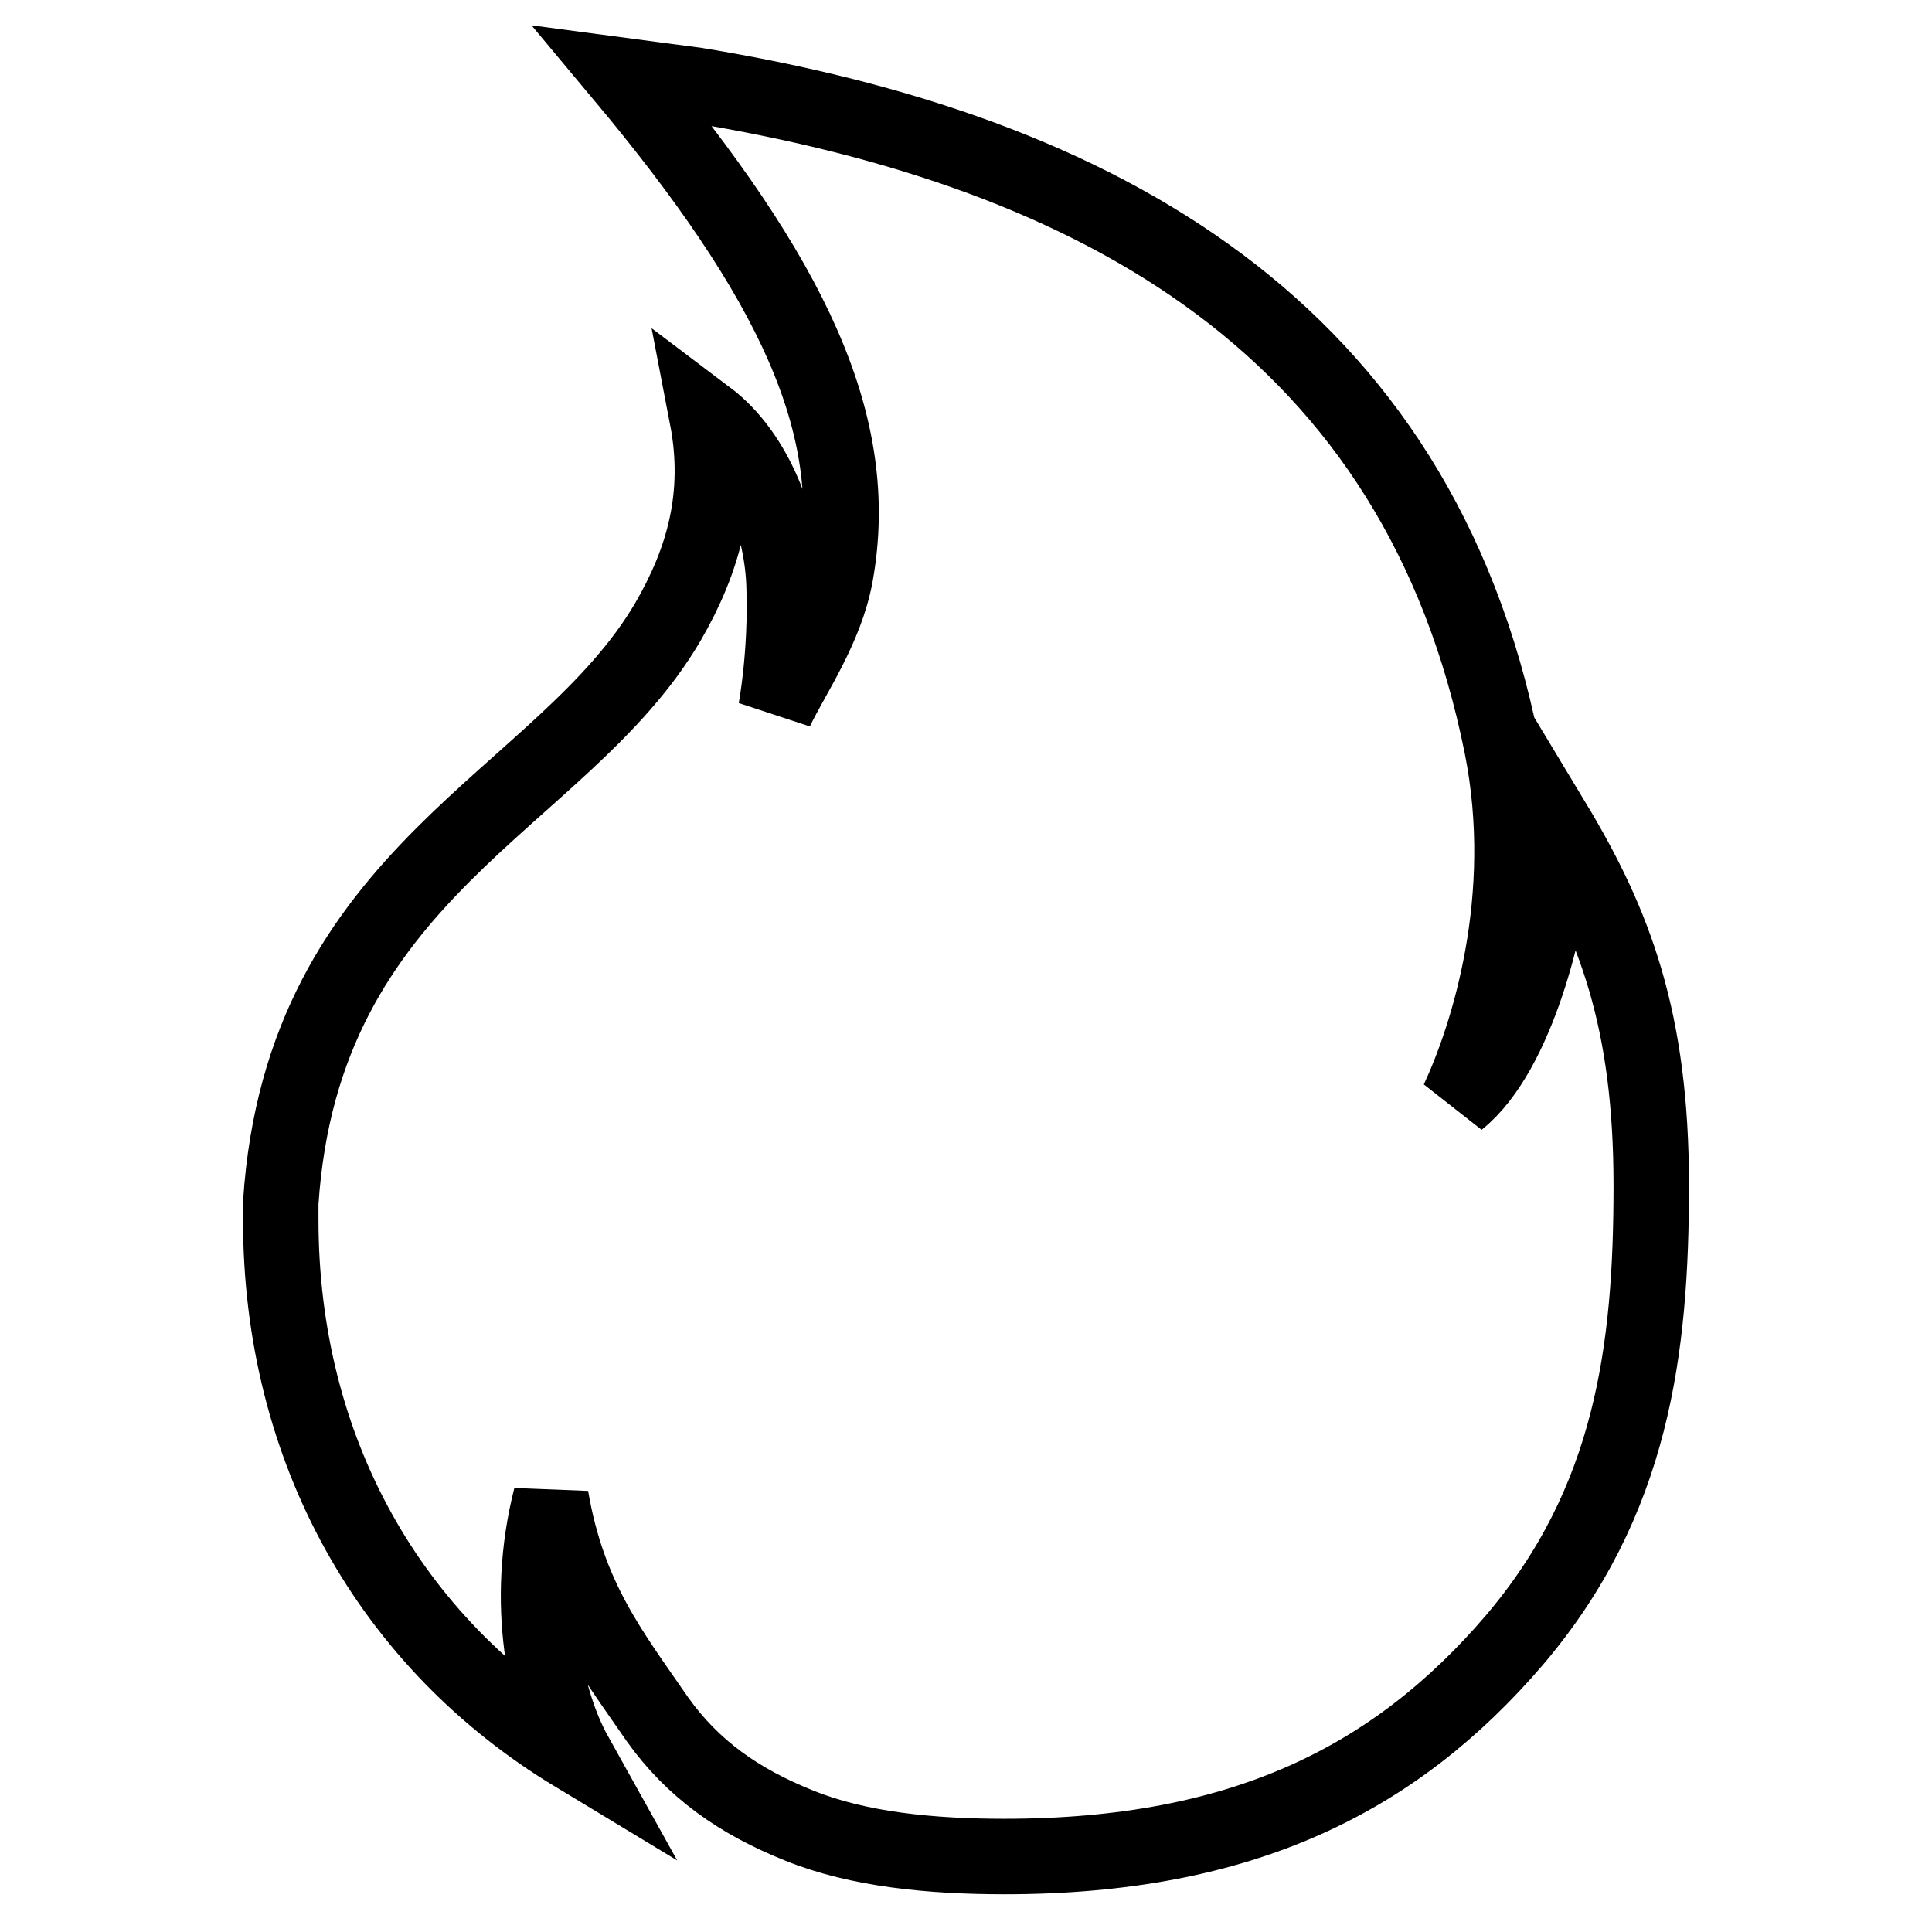
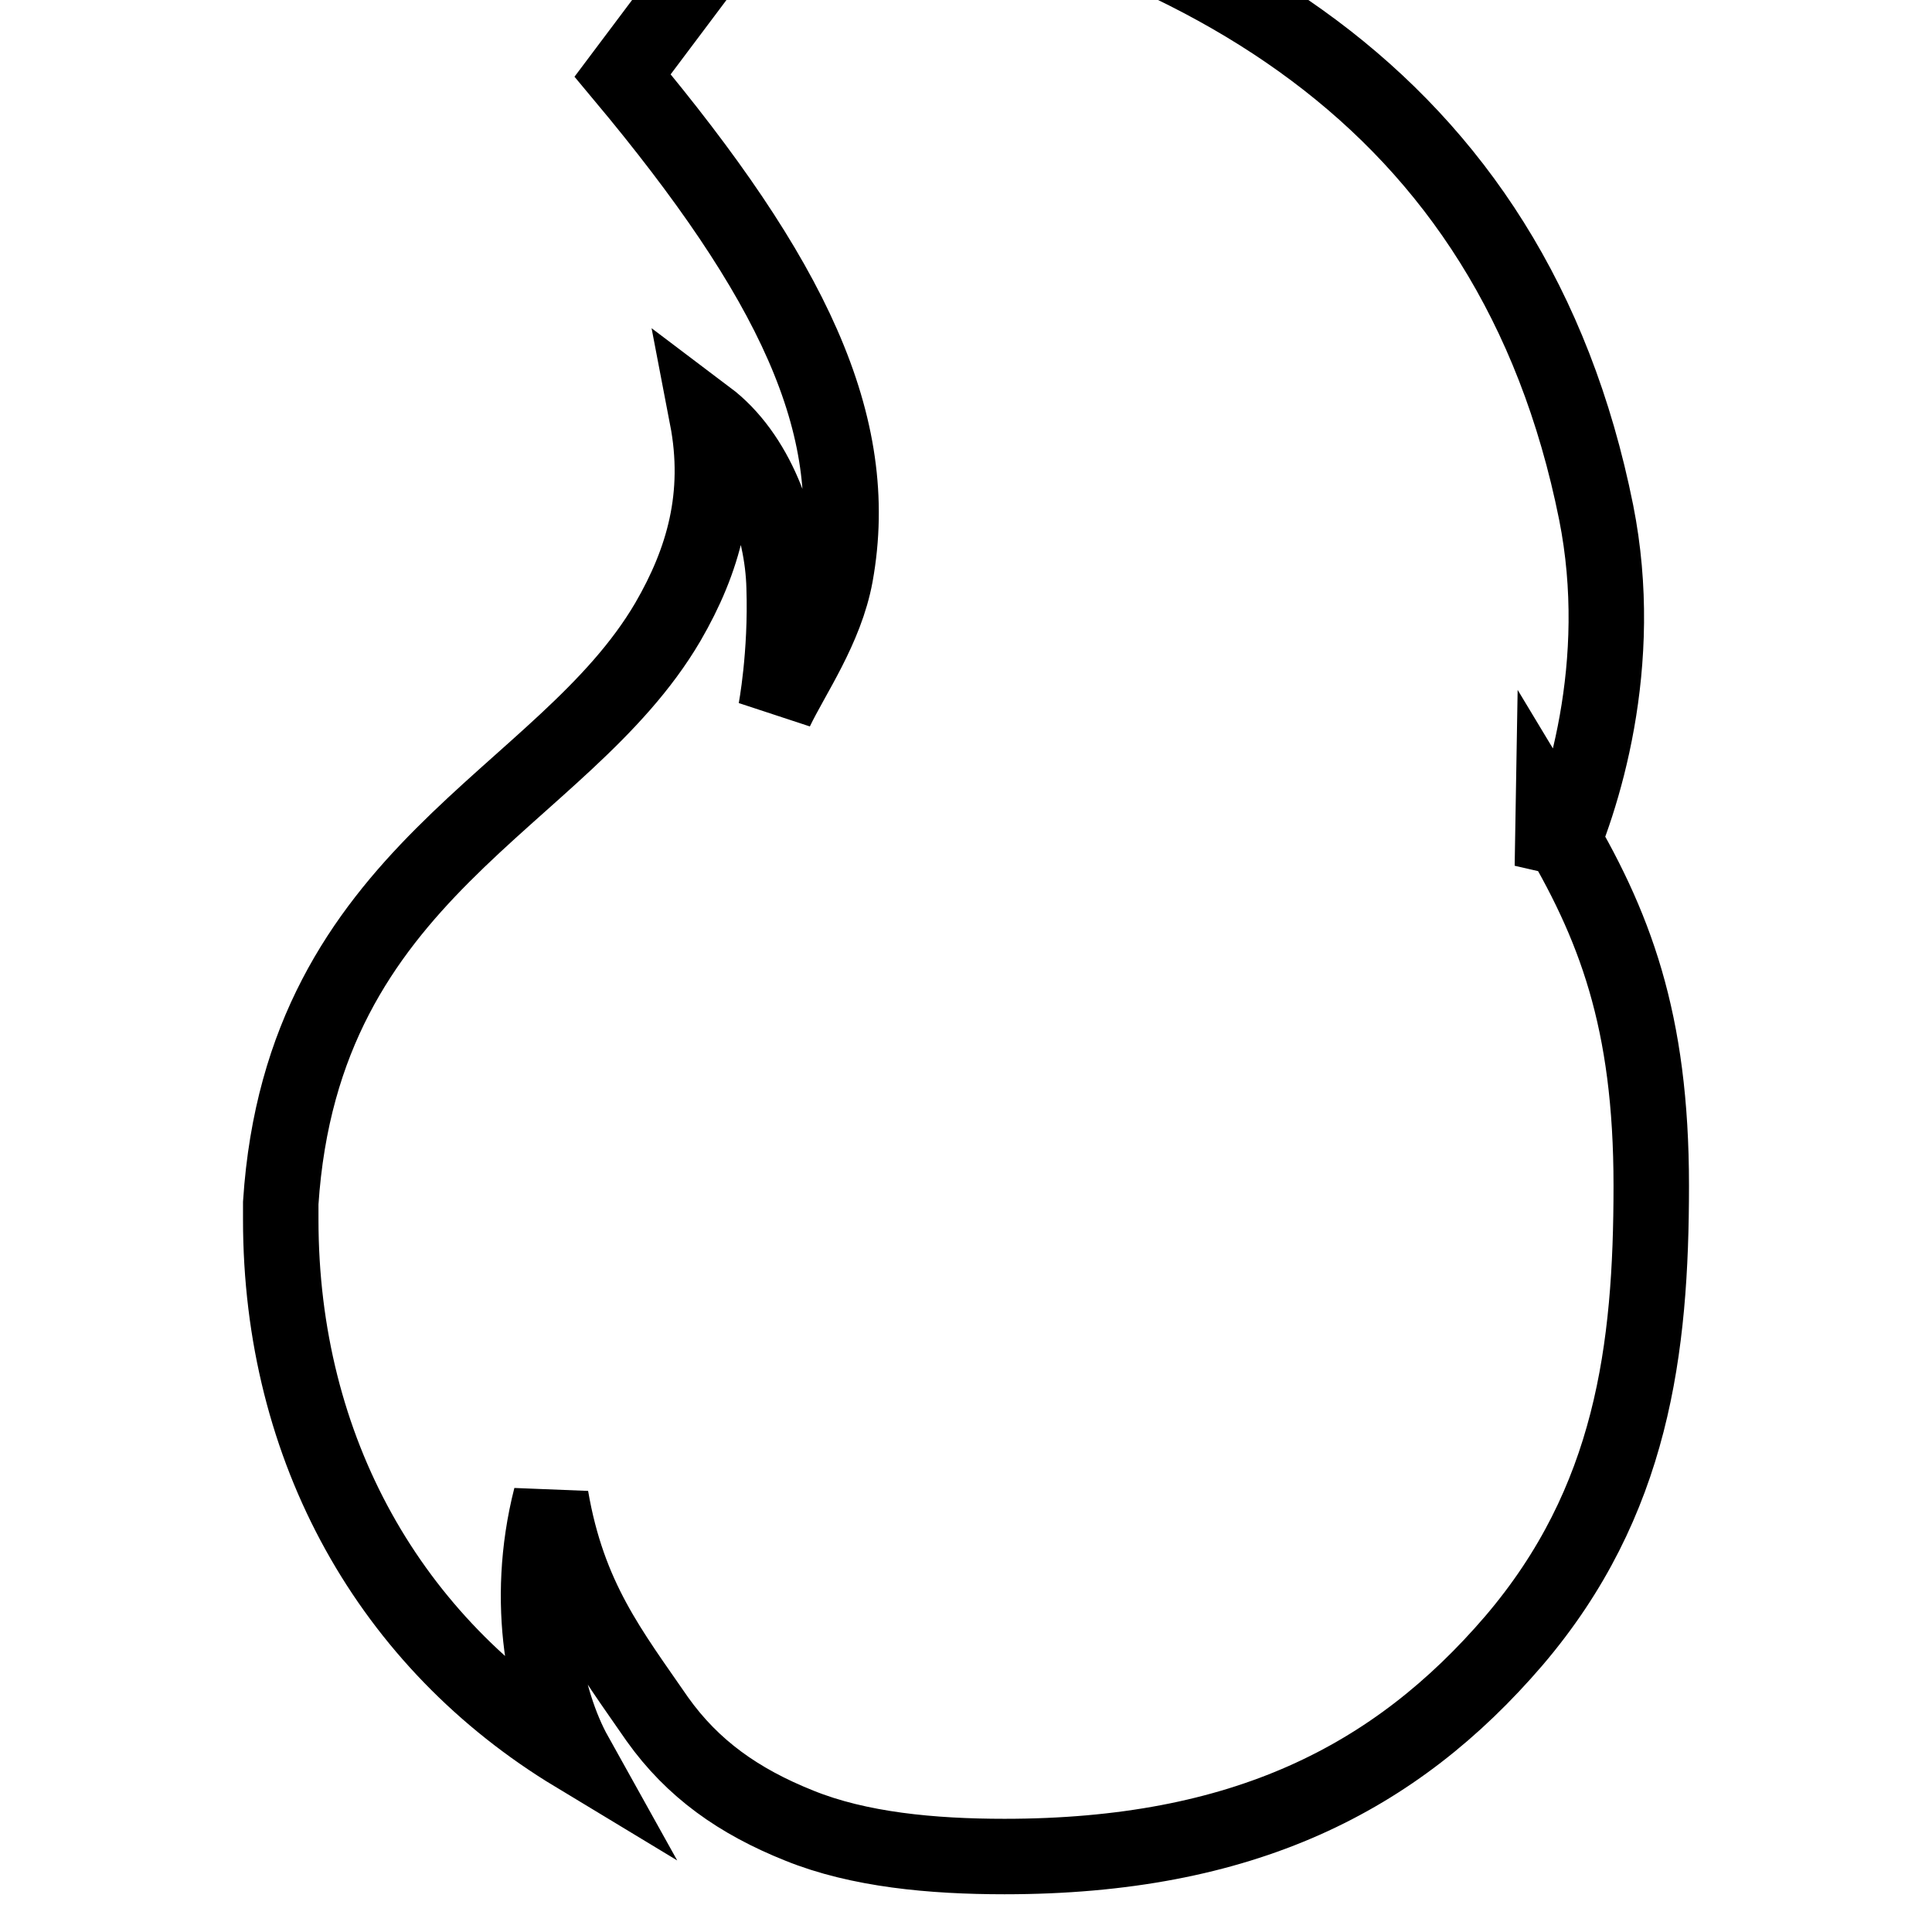
<svg xmlns="http://www.w3.org/2000/svg" version="1.1" x="0px" y="0px" viewBox="0 0 256 256" enable-background="new 0 0 256 256" xml:space="preserve">
  <g>
-     <path stroke-width="10" fill-opacity="0" stroke="#000000" d="M205.8,108.9l-0.1,5.9c-0.5,6.6-4.5,24.6-12.5,31c4-8.6,9.8-26.8,5.8-46.9c-11.1-55.3-53.1-78.8-106.7-87.6 L82.5,10c22.4,26.8,31.8,46.3,28.2,66.2c-1.3,7.1-5.7,13.3-7.9,17.9c0,0,1.4-7.3,1.1-16.3c-0.2-8.1-3.7-17.6-10.2-22.5 c2,10.4-0.5,19-5.2,27.1c-14,23.9-48.4,32.8-51.3,77v2.2c0,30.5,14.5,56.1,39,70.9c-3.9-7-6.8-20-3.2-34.1 c2.3,13.4,7.9,20.4,14.1,29.4c4.7,6.6,10.8,10.9,18.8,14.1c7.9,3.2,17.6,4.1,27.2,4.1c31.6,0,51.8-10.3,67.5-28.6 c15.7-18.4,18.2-38.6,18.2-60.3C218.8,135.2,214,122.5,205.8,108.9z" />
+     <path stroke-width="10" fill-opacity="0" stroke="#000000" d="M205.8,108.9l-0.1,5.9c4-8.6,9.8-26.8,5.8-46.9c-11.1-55.3-53.1-78.8-106.7-87.6 L82.5,10c22.4,26.8,31.8,46.3,28.2,66.2c-1.3,7.1-5.7,13.3-7.9,17.9c0,0,1.4-7.3,1.1-16.3c-0.2-8.1-3.7-17.6-10.2-22.5 c2,10.4-0.5,19-5.2,27.1c-14,23.9-48.4,32.8-51.3,77v2.2c0,30.5,14.5,56.1,39,70.9c-3.9-7-6.8-20-3.2-34.1 c2.3,13.4,7.9,20.4,14.1,29.4c4.7,6.6,10.8,10.9,18.8,14.1c7.9,3.2,17.6,4.1,27.2,4.1c31.6,0,51.8-10.3,67.5-28.6 c15.7-18.4,18.2-38.6,18.2-60.3C218.8,135.2,214,122.5,205.8,108.9z" />
  </g>
</svg>